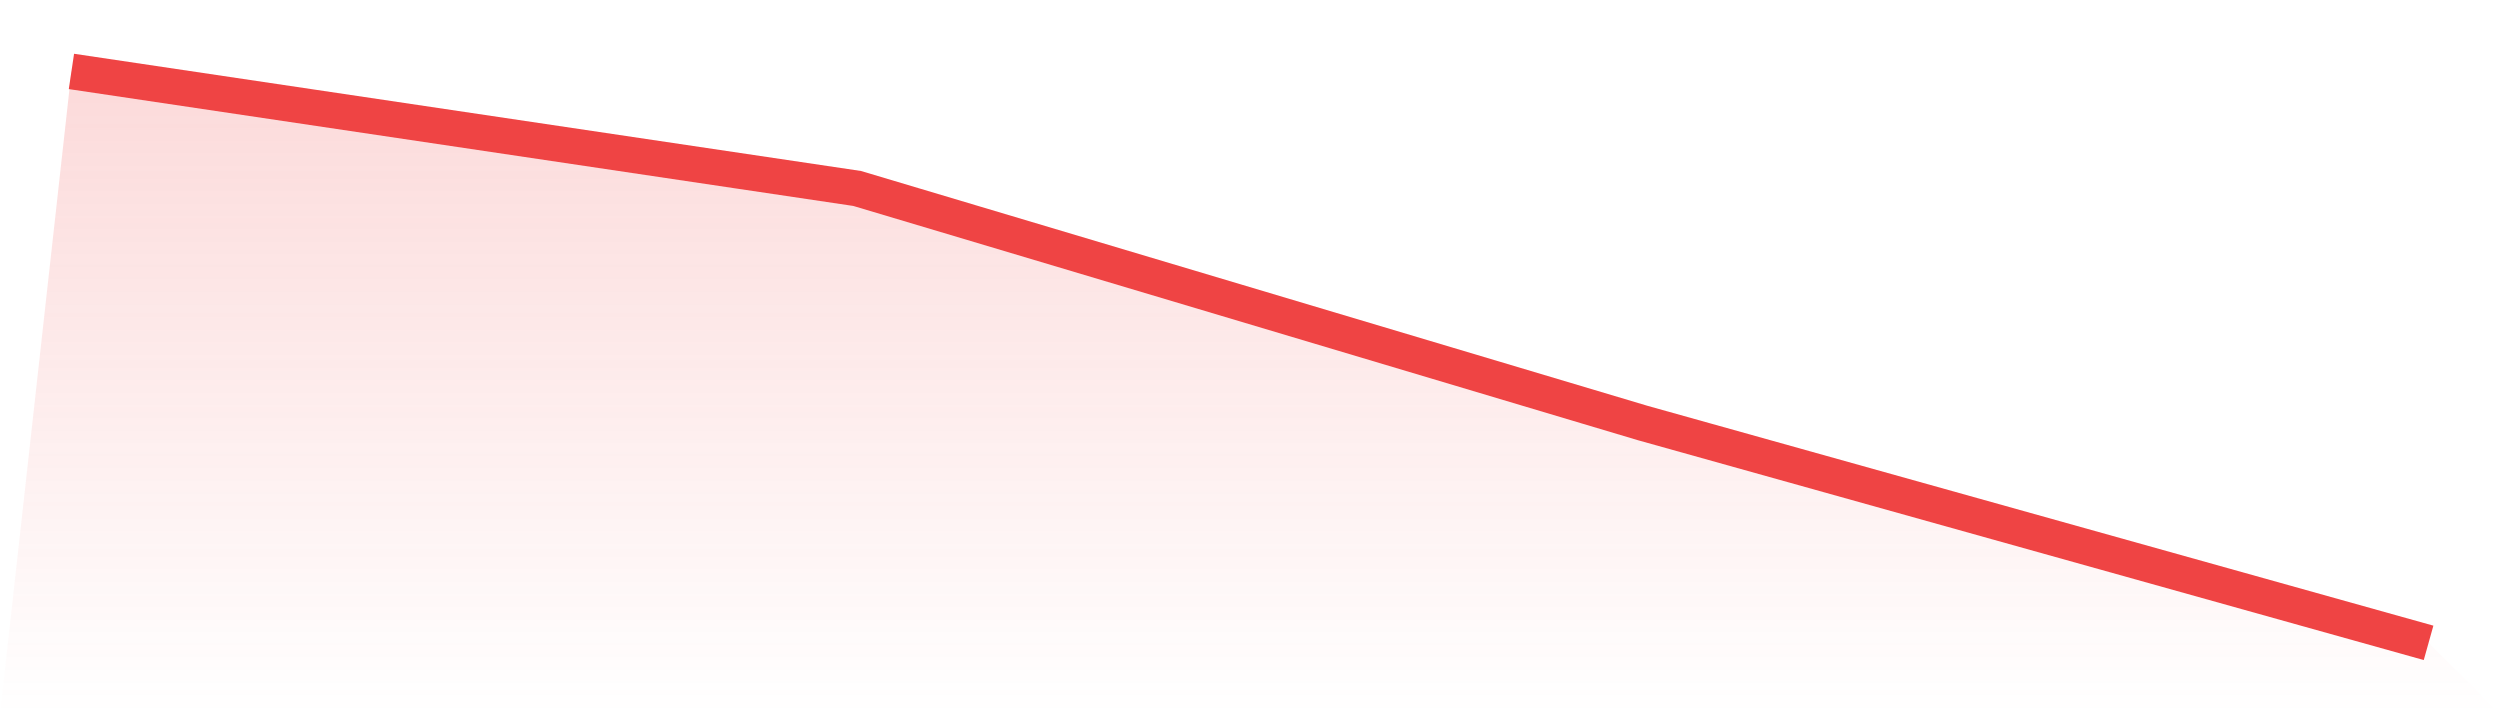
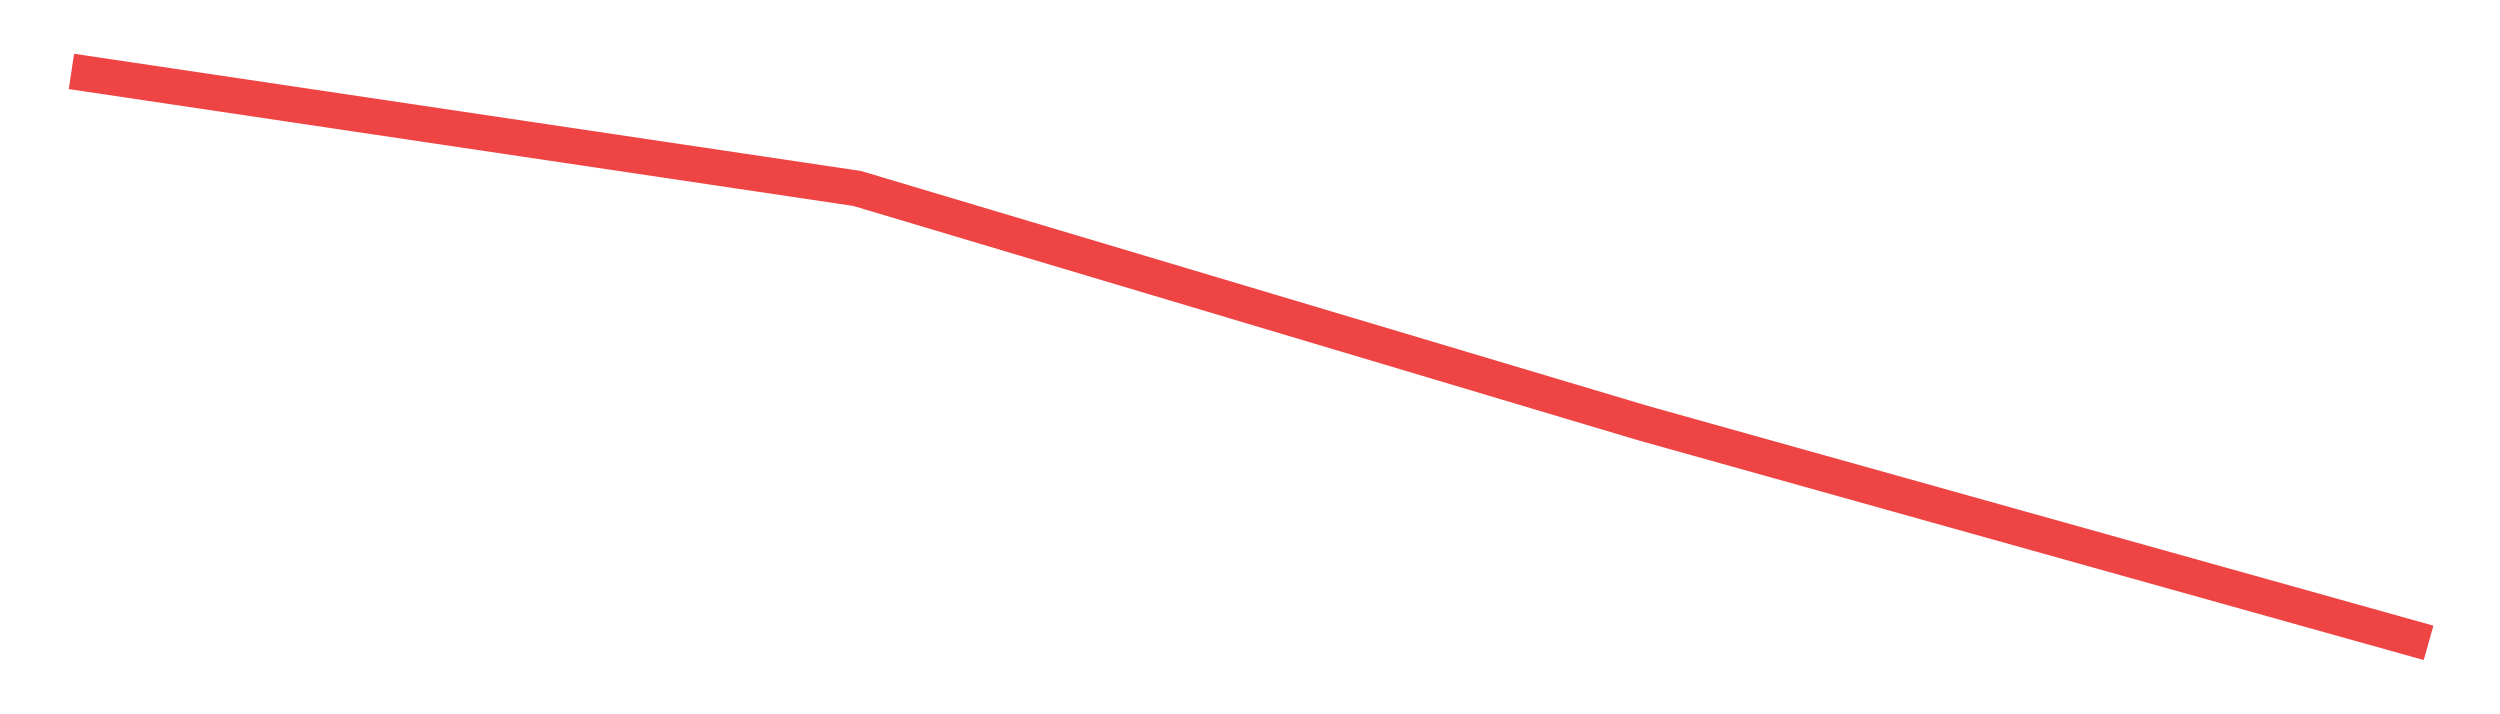
<svg xmlns="http://www.w3.org/2000/svg" viewBox="0 0 140 40">
  <defs>
    <linearGradient id="gradient" x1="0" x2="0" y1="0" y2="1">
      <stop offset="0%" stop-color="#ef4444" stop-opacity="0.2" />
      <stop offset="100%" stop-color="#ef4444" stop-opacity="0" />
    </linearGradient>
  </defs>
-   <path d="M4,4 L4,4 L48,10.554 L92,23.691 L136,36 L140,40 L0,40 z" fill="url(#gradient)" />
  <path d="M4,4 L4,4 L48,10.554 L92,23.691 L136,36" fill="none" stroke="#ef4444" stroke-width="2" />
</svg>